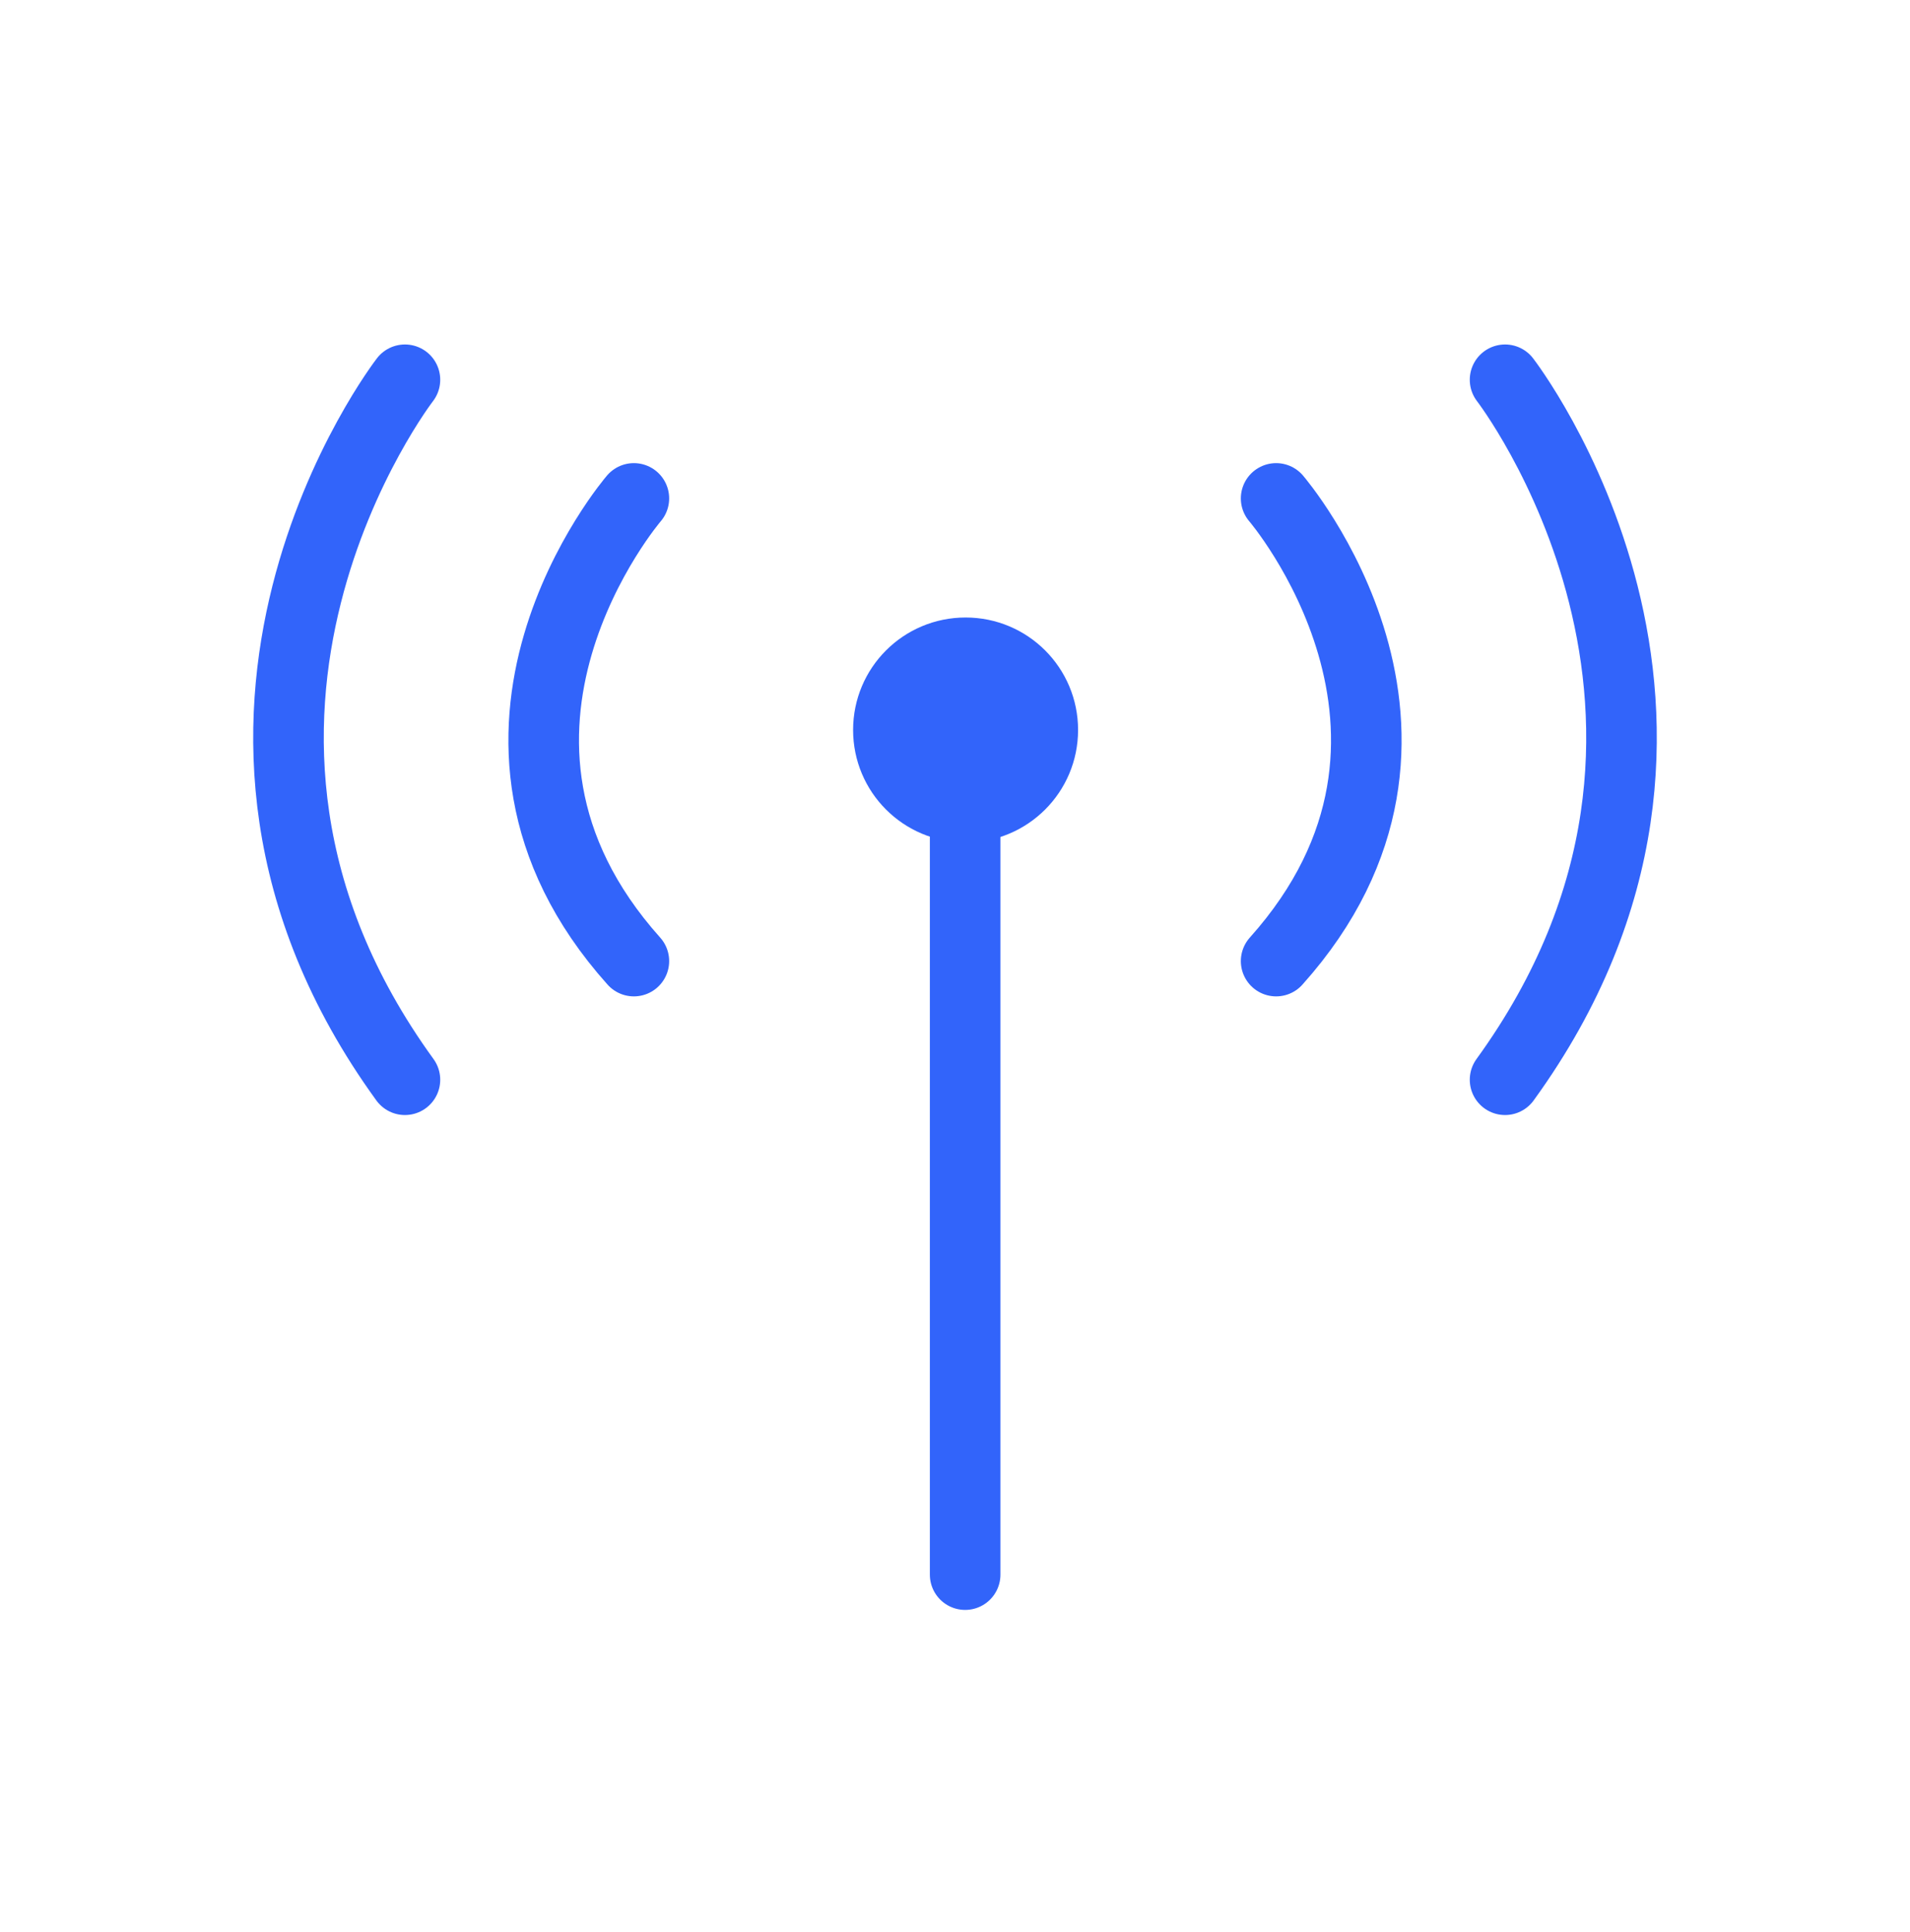
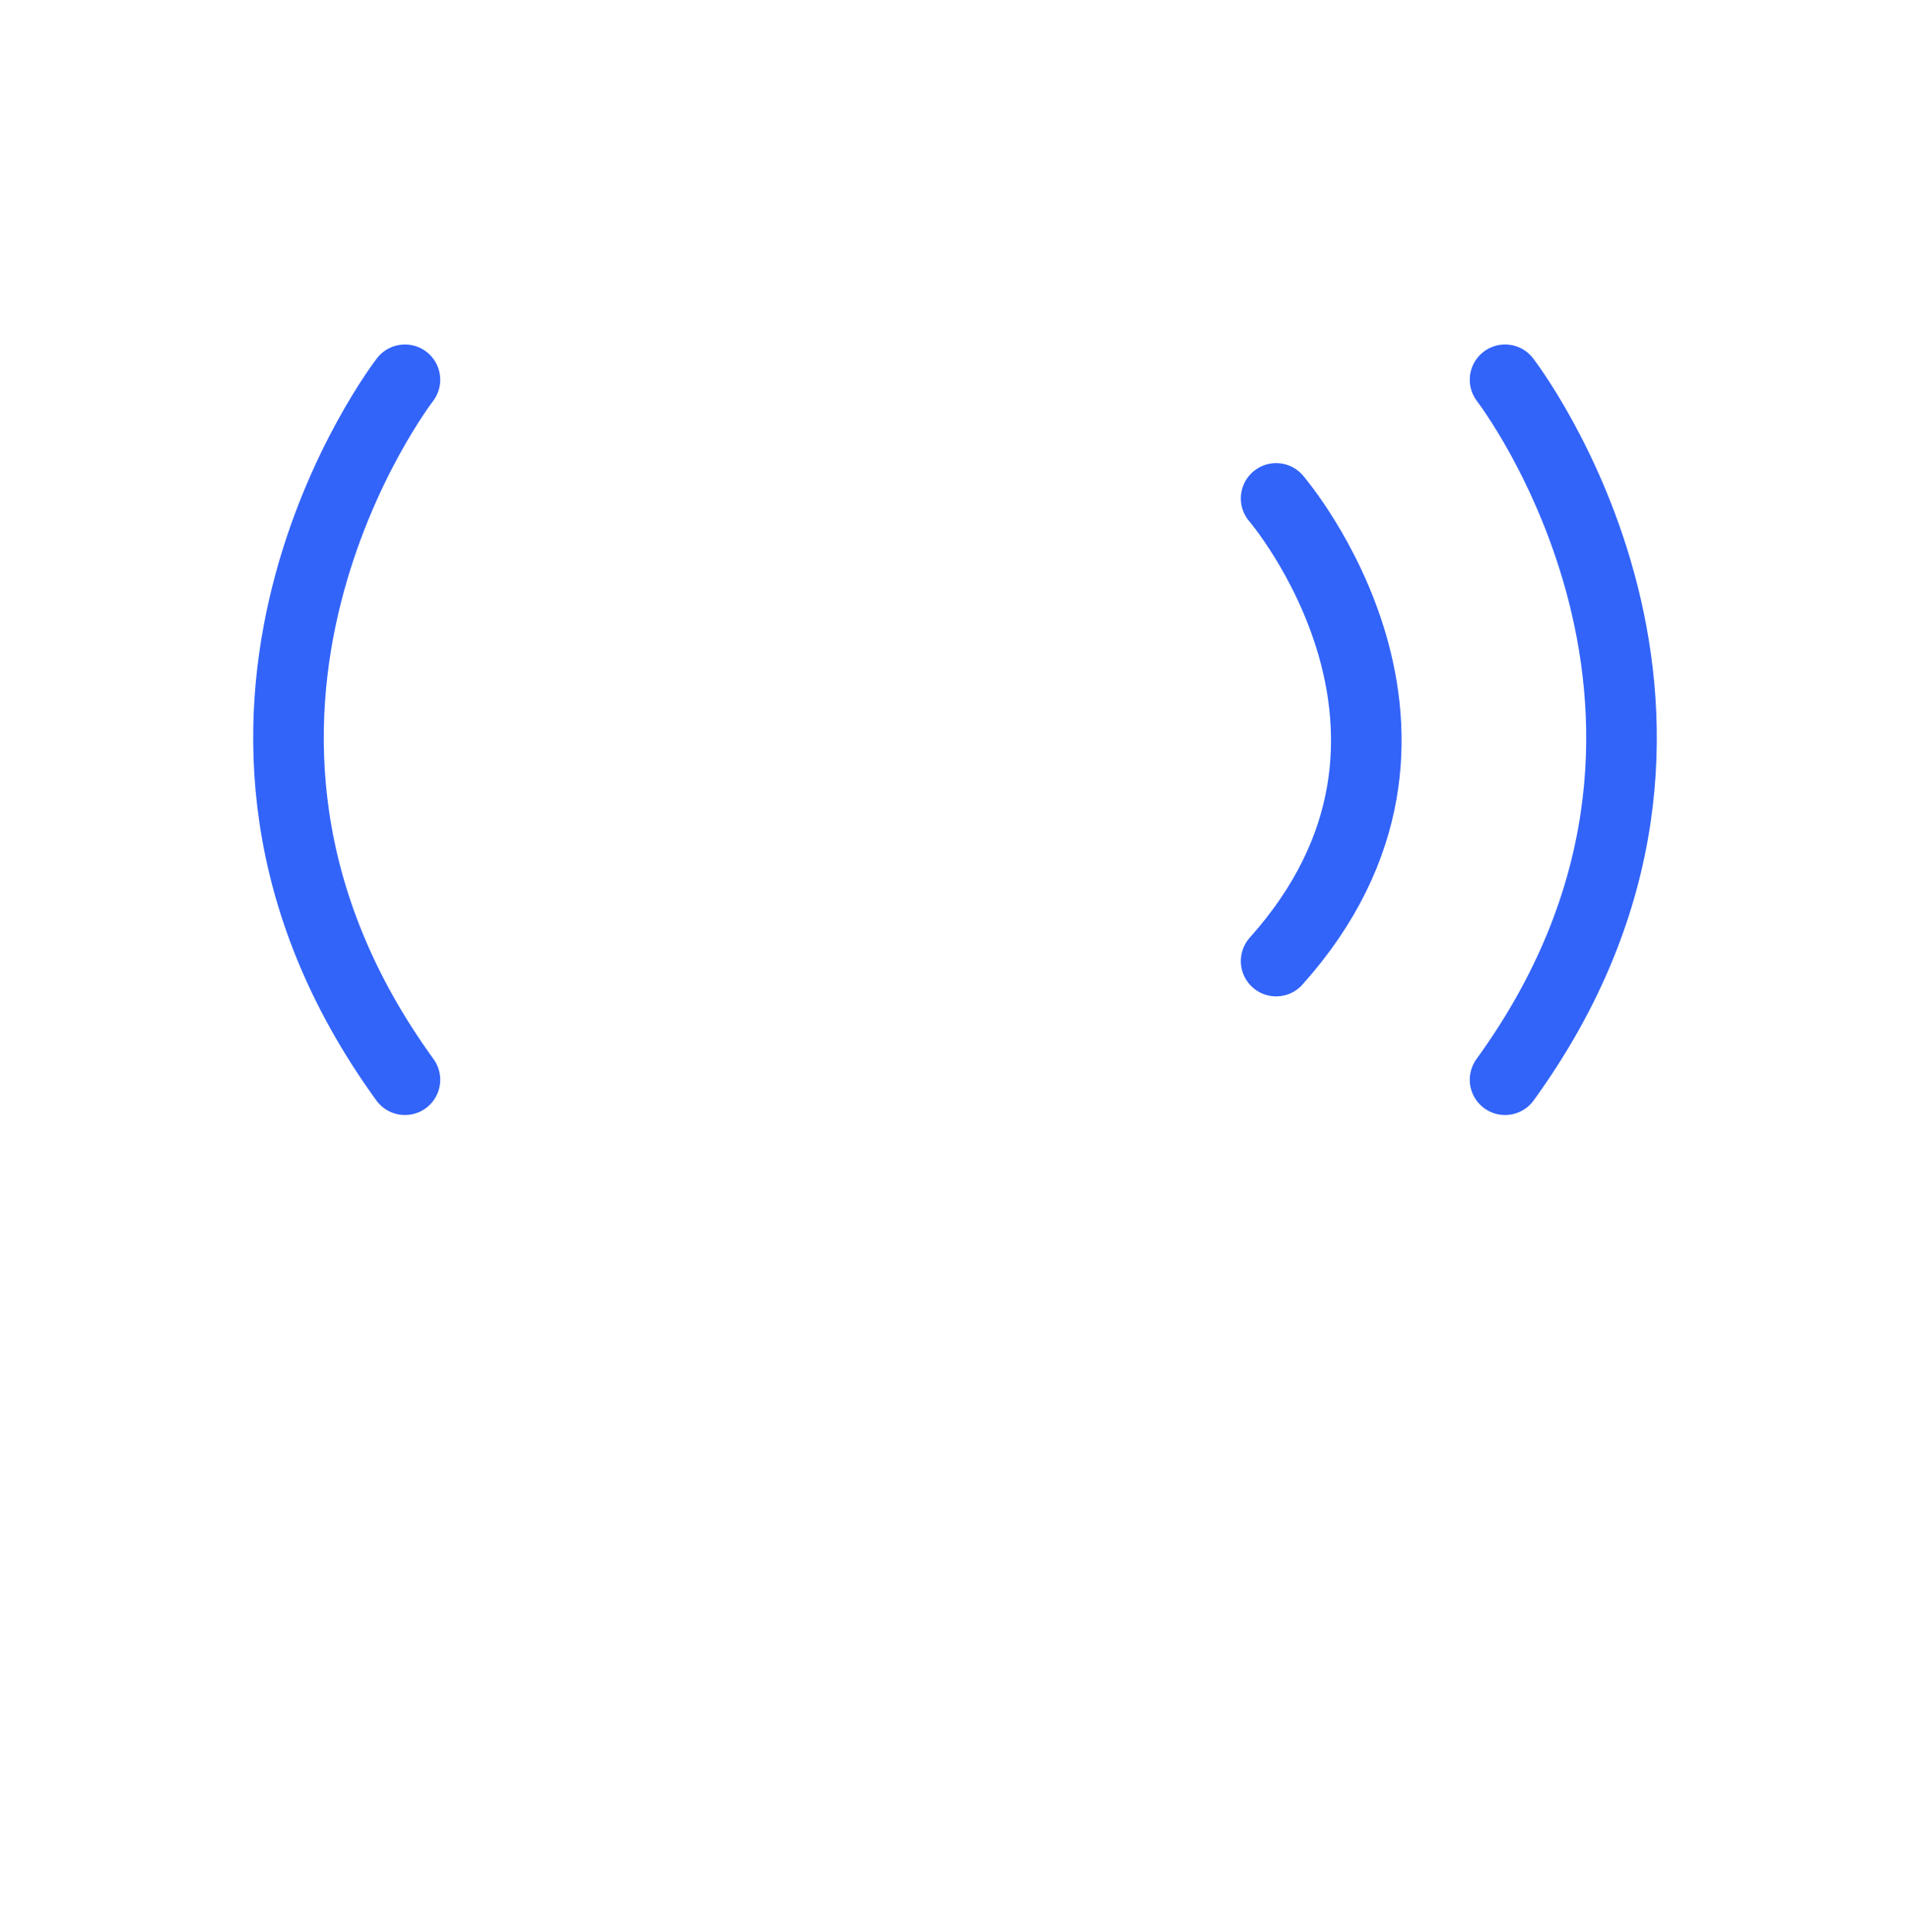
<svg xmlns="http://www.w3.org/2000/svg" version="1.1" id="Capa_1" x="0px" y="0px" viewBox="0 0 433 438" style="enable-background:new 0 0 433 438;" xml:space="preserve">
  <style type="text/css">
	.st0{fill:#3264FA;}
	.st1{fill:none;stroke:#3264FA;stroke-width:16;stroke-linecap:round;stroke-linejoin:round;}
</style>
-   <path class="st0" d="M218.9,140c14.1,0,25.5,11.4,25.5,25.5c0,14.1-11.4,25.5-25.5,25.5c-14.1,0-25.5-11.4-25.5-25.5c0,0,0,0,0,0  C193.4,151.4,204.8,140,218.9,140z" />
-   <line class="st1" x1="218.8" y1="166.5" x2="218.8" y2="357" />
-   <path class="st1" d="M143.7,113c0,0-46,53.5,0,104.9" />
  <path class="st1" d="M91.8,86.1c0,0-59.4,76.8,0,158.7" />
  <path class="st1" d="M289.3,113c0,0,46,53.5,0,104.9" />
  <path class="st1" d="M341.2,86.1c0,0,59.4,76.8,0,158.7" />
</svg>